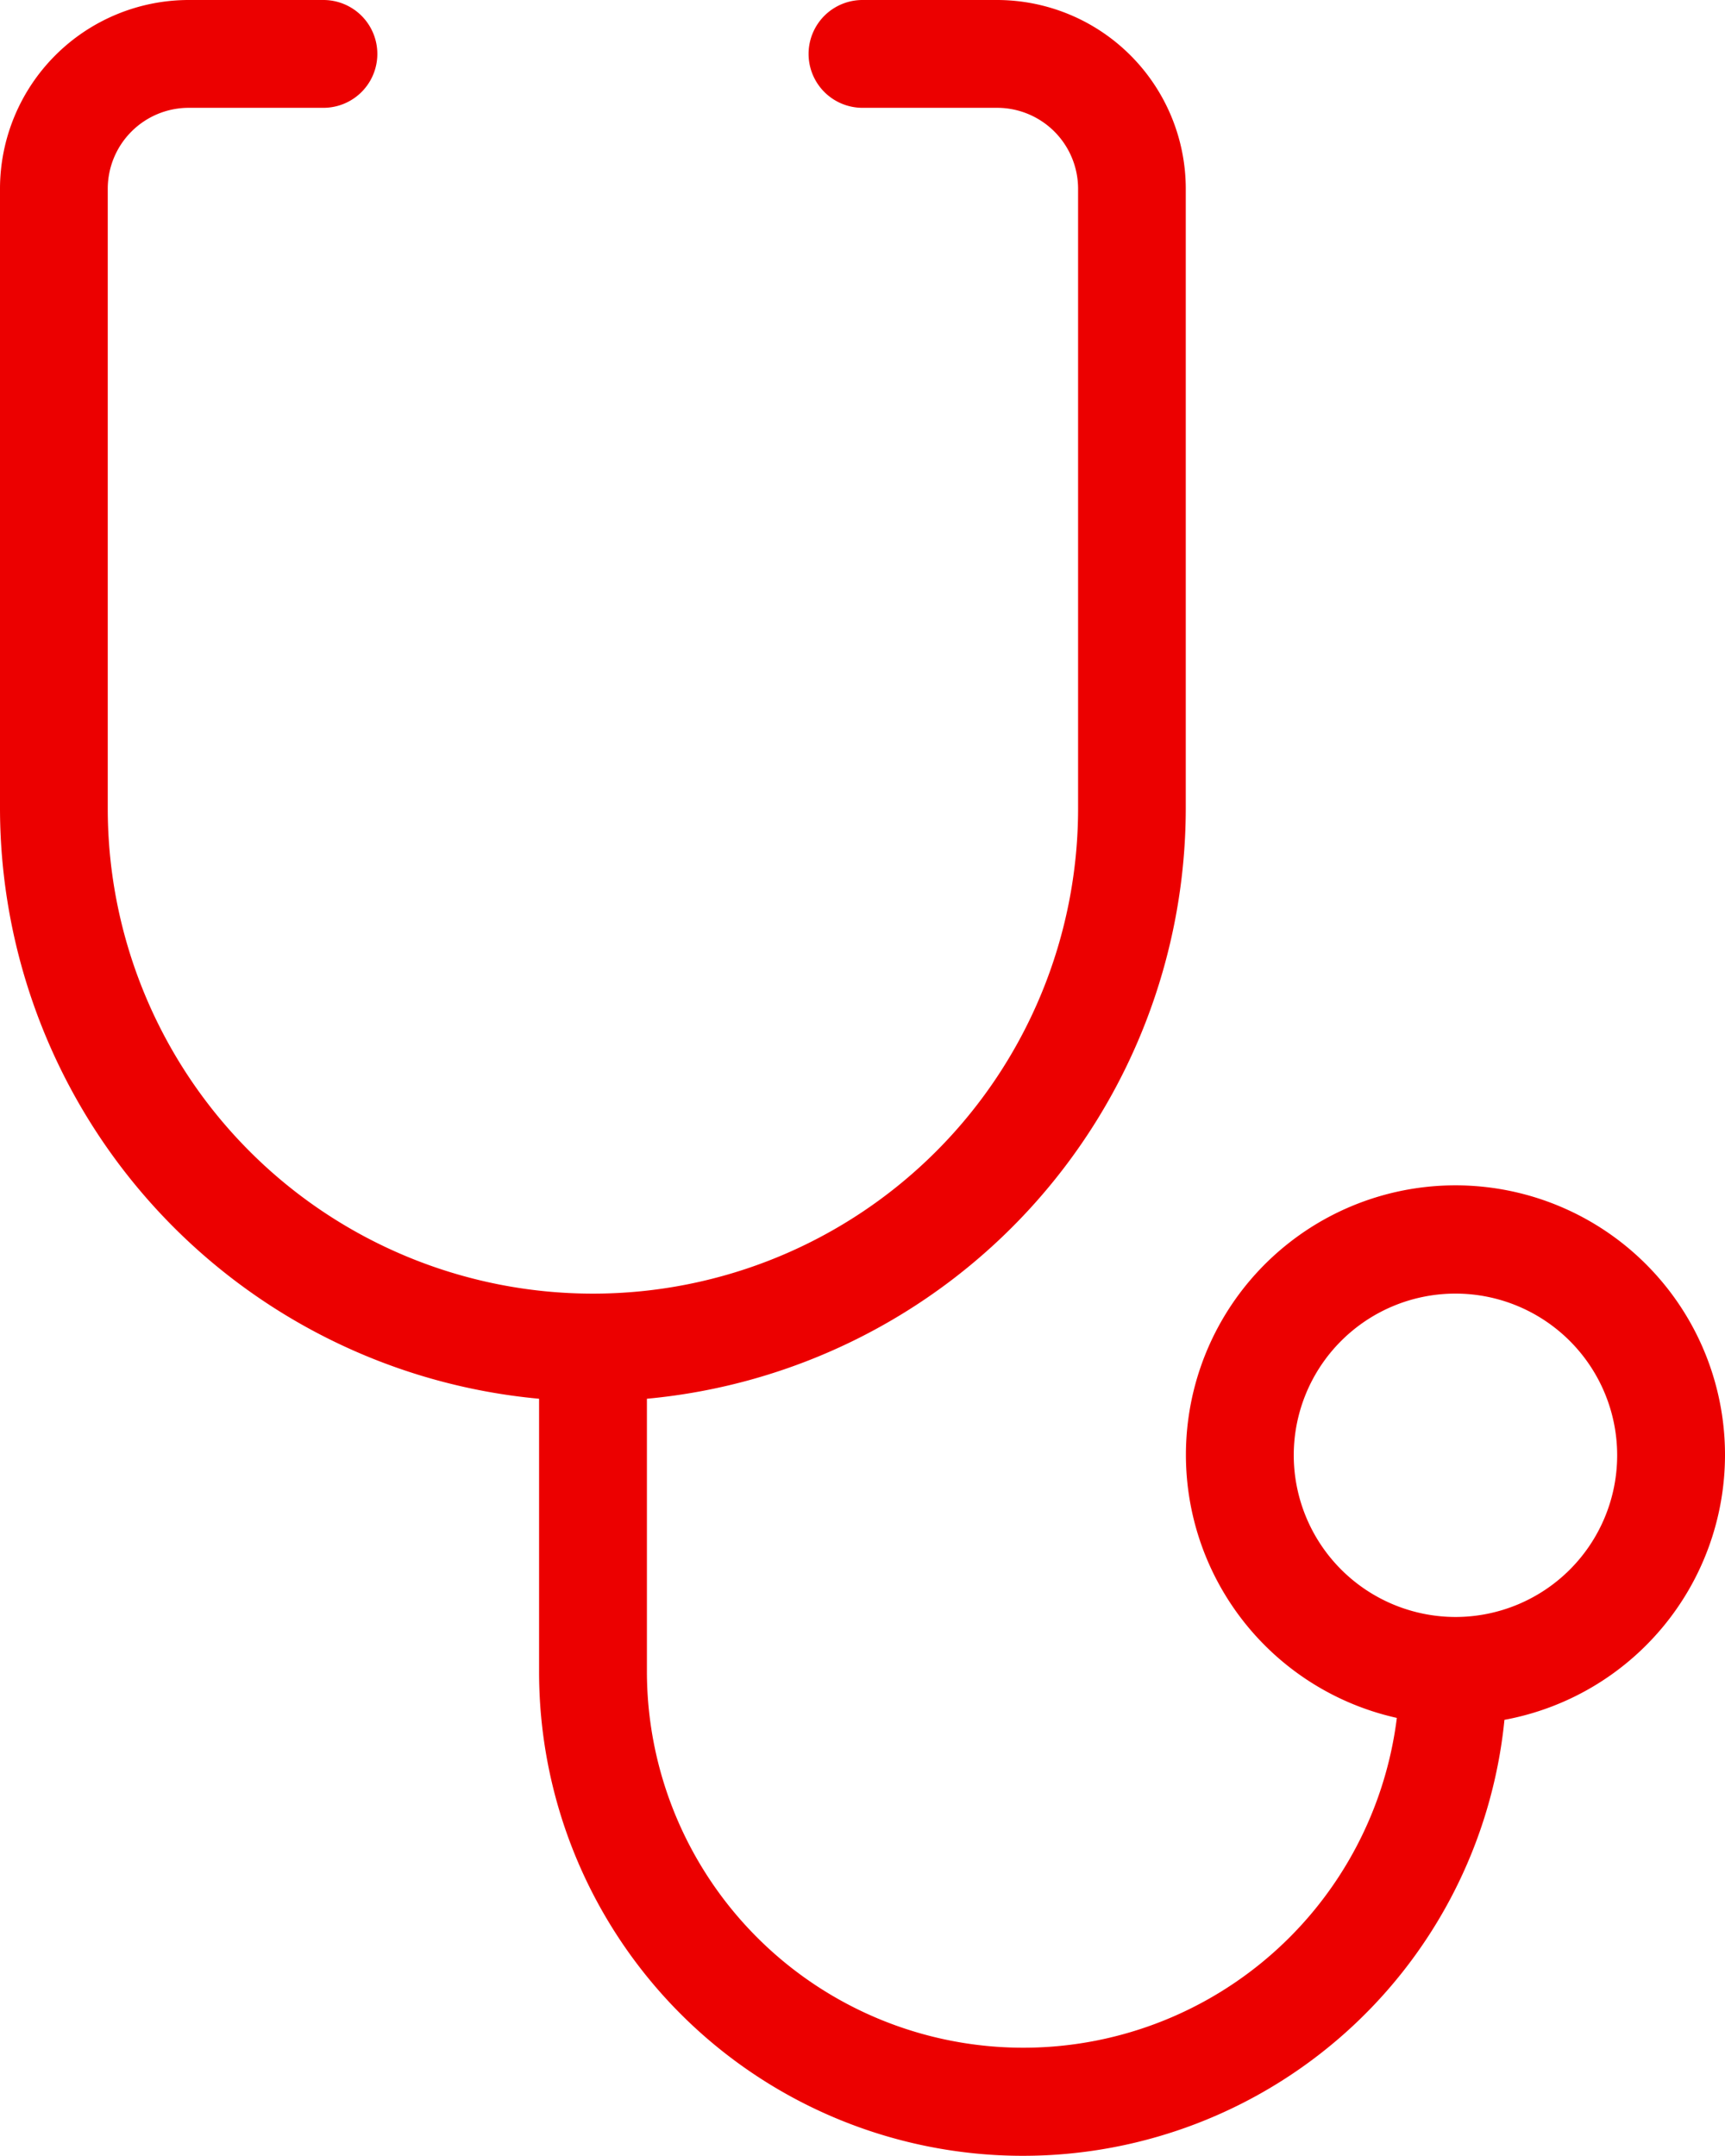
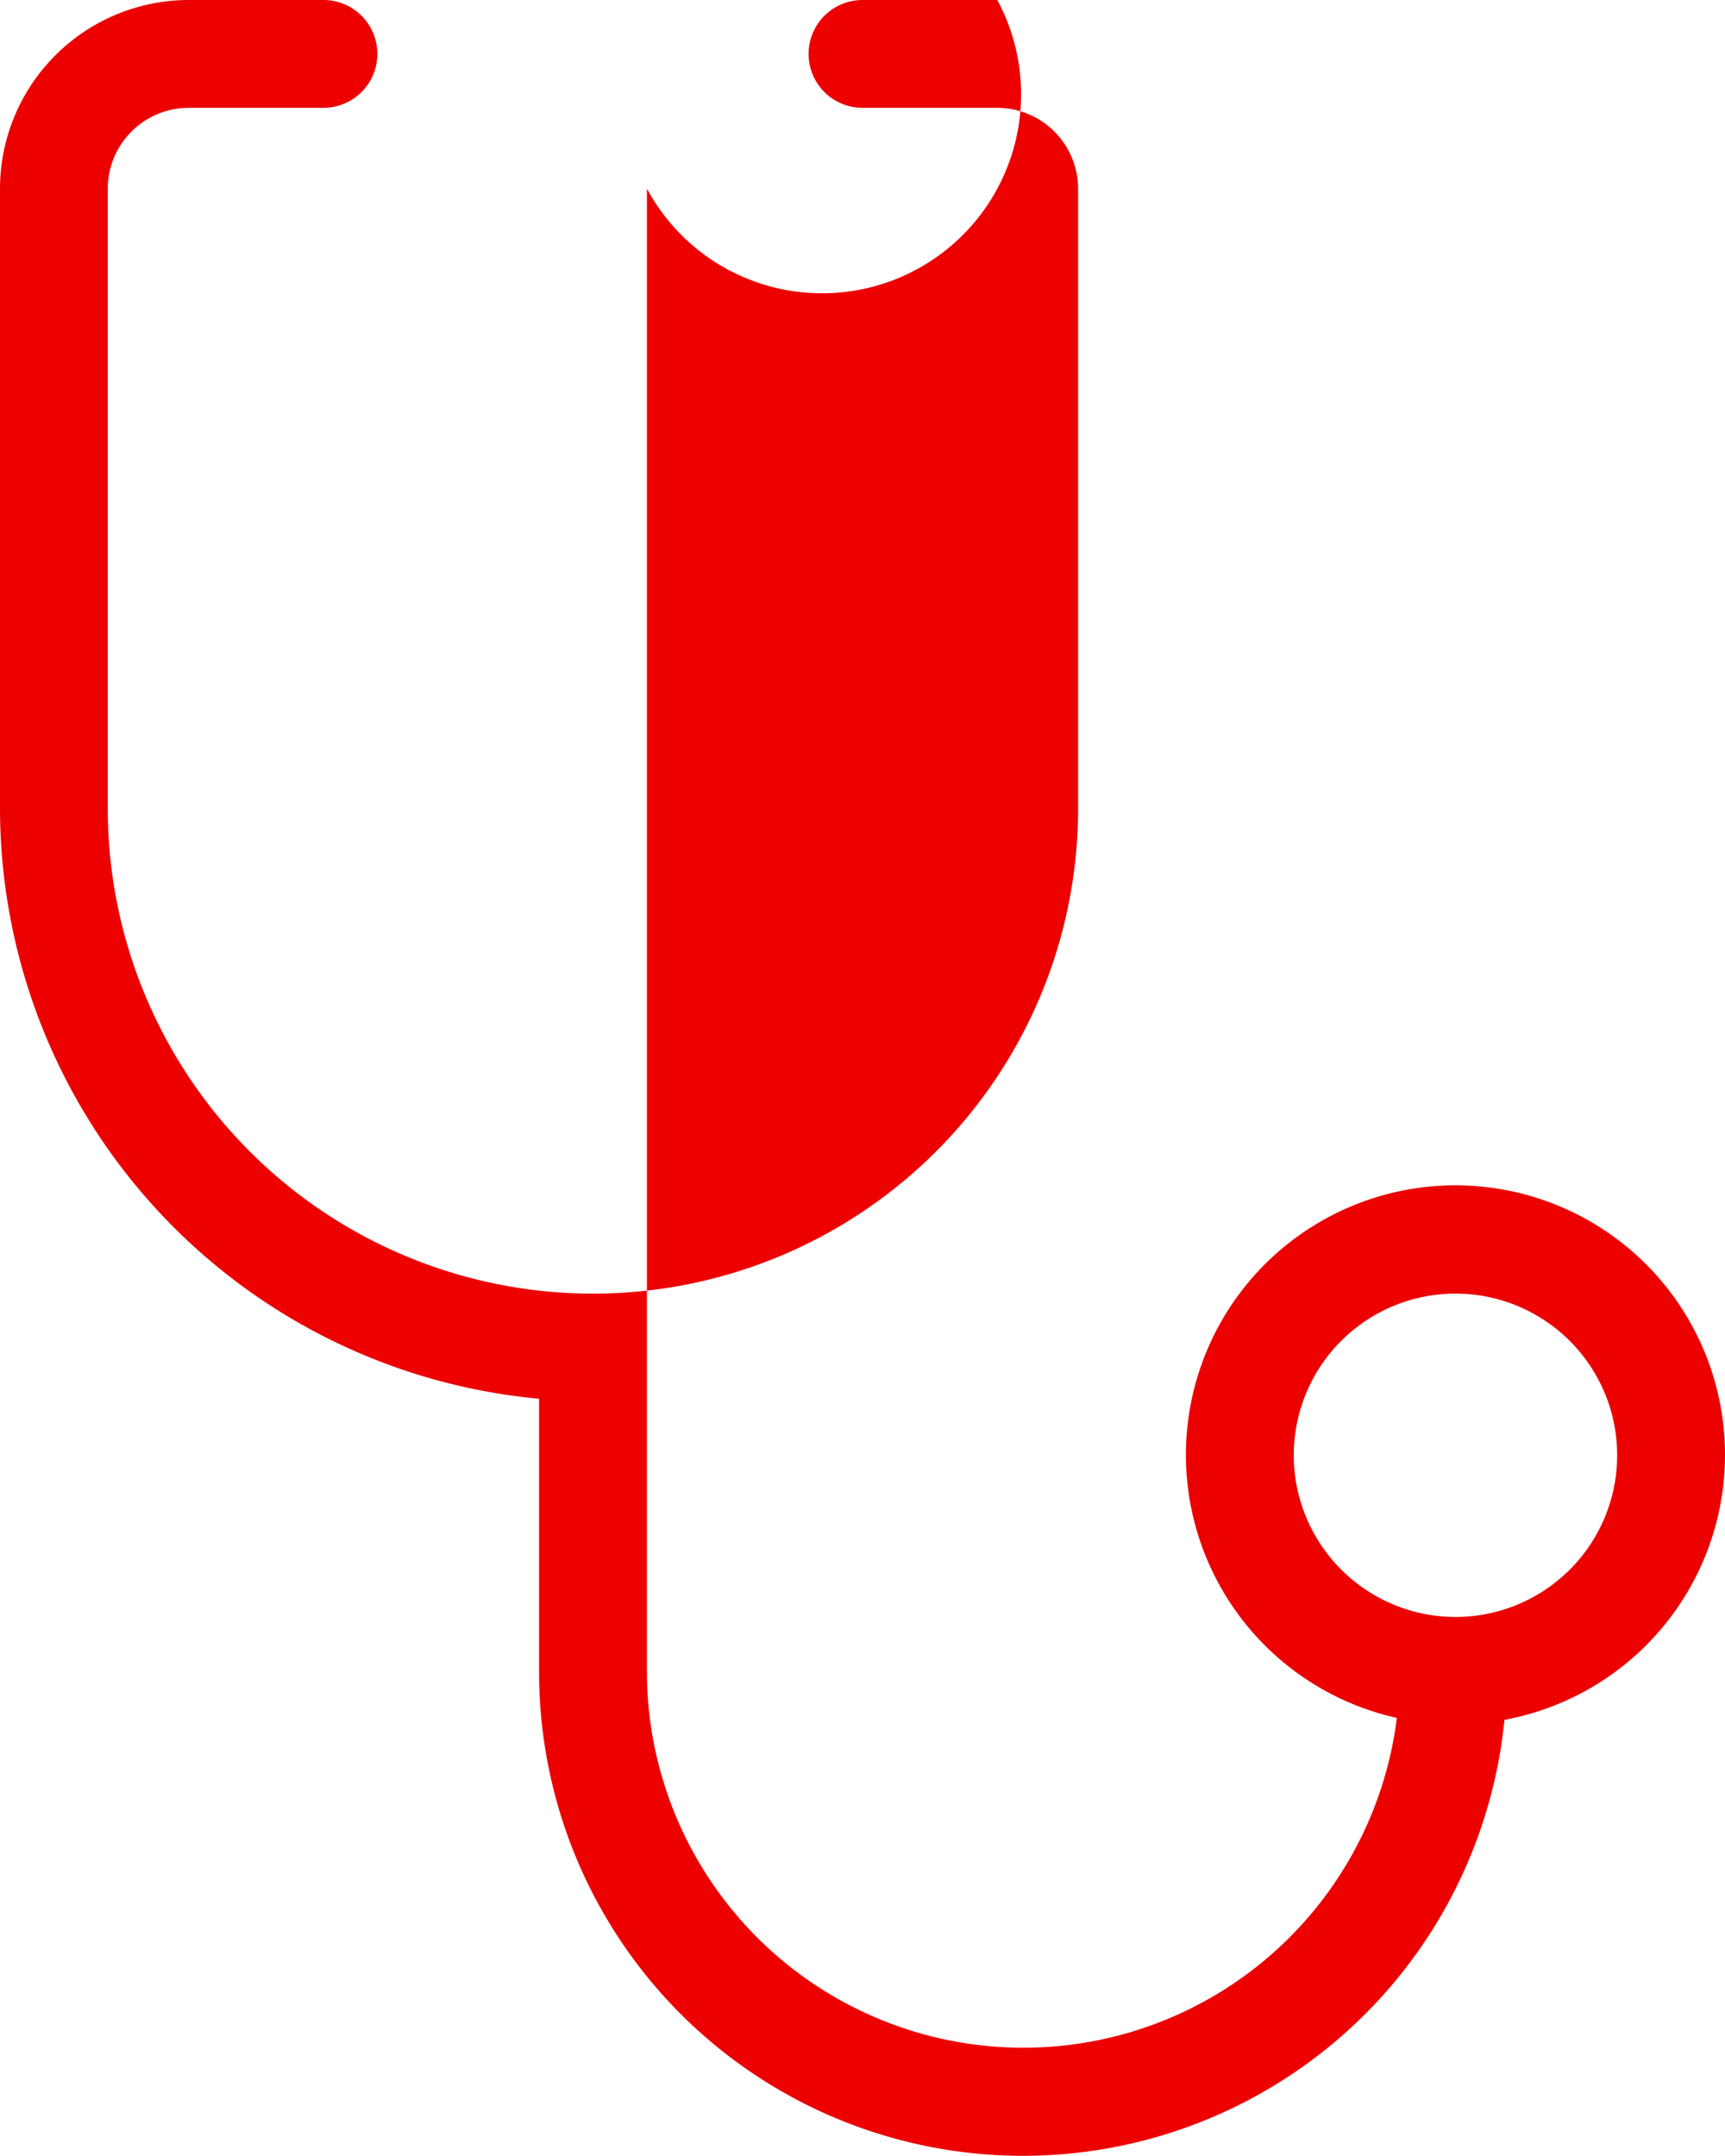
<svg xmlns="http://www.w3.org/2000/svg" width="23.276" height="29.095" viewBox="0 0 23.276 29.095">
-   <path id="D0680-health_check" data-name="D0680-health check" d="M27.276,21.639a3.637,3.637,0,1,0-4.428,3.544,5.079,5.079,0,0,1-10.119-.634V20.876A8.01,8.01,0,0,0,20,12.911V4.546A2.549,2.549,0,0,0,17.457,2H15.638a.727.727,0,1,0,0,1.455h1.818a1.093,1.093,0,0,1,1.091,1.091v8.365a6.546,6.546,0,0,1-13.093,0V4.546A1.093,1.093,0,0,1,6.546,3.455H8.364A.727.727,0,0,0,8.364,2H6.546A2.549,2.549,0,0,0,4,4.546v8.365a8.01,8.01,0,0,0,7.274,7.965v3.673a6.529,6.529,0,0,0,13.026.66A3.637,3.637,0,0,0,27.276,21.639Zm-5.819,0a2.182,2.182,0,1,1,2.182,2.182A2.185,2.185,0,0,1,21.457,21.639Z" transform="translate(-4 -2)" fill="#ec0000" />
+   <path id="D0680-health_check" data-name="D0680-health check" d="M27.276,21.639a3.637,3.637,0,1,0-4.428,3.544,5.079,5.079,0,0,1-10.119-.634V20.876V4.546A2.549,2.549,0,0,0,17.457,2H15.638a.727.727,0,1,0,0,1.455h1.818a1.093,1.093,0,0,1,1.091,1.091v8.365a6.546,6.546,0,0,1-13.093,0V4.546A1.093,1.093,0,0,1,6.546,3.455H8.364A.727.727,0,0,0,8.364,2H6.546A2.549,2.549,0,0,0,4,4.546v8.365a8.01,8.01,0,0,0,7.274,7.965v3.673a6.529,6.529,0,0,0,13.026.66A3.637,3.637,0,0,0,27.276,21.639Zm-5.819,0a2.182,2.182,0,1,1,2.182,2.182A2.185,2.185,0,0,1,21.457,21.639Z" transform="translate(-4 -2)" fill="#ec0000" />
</svg>